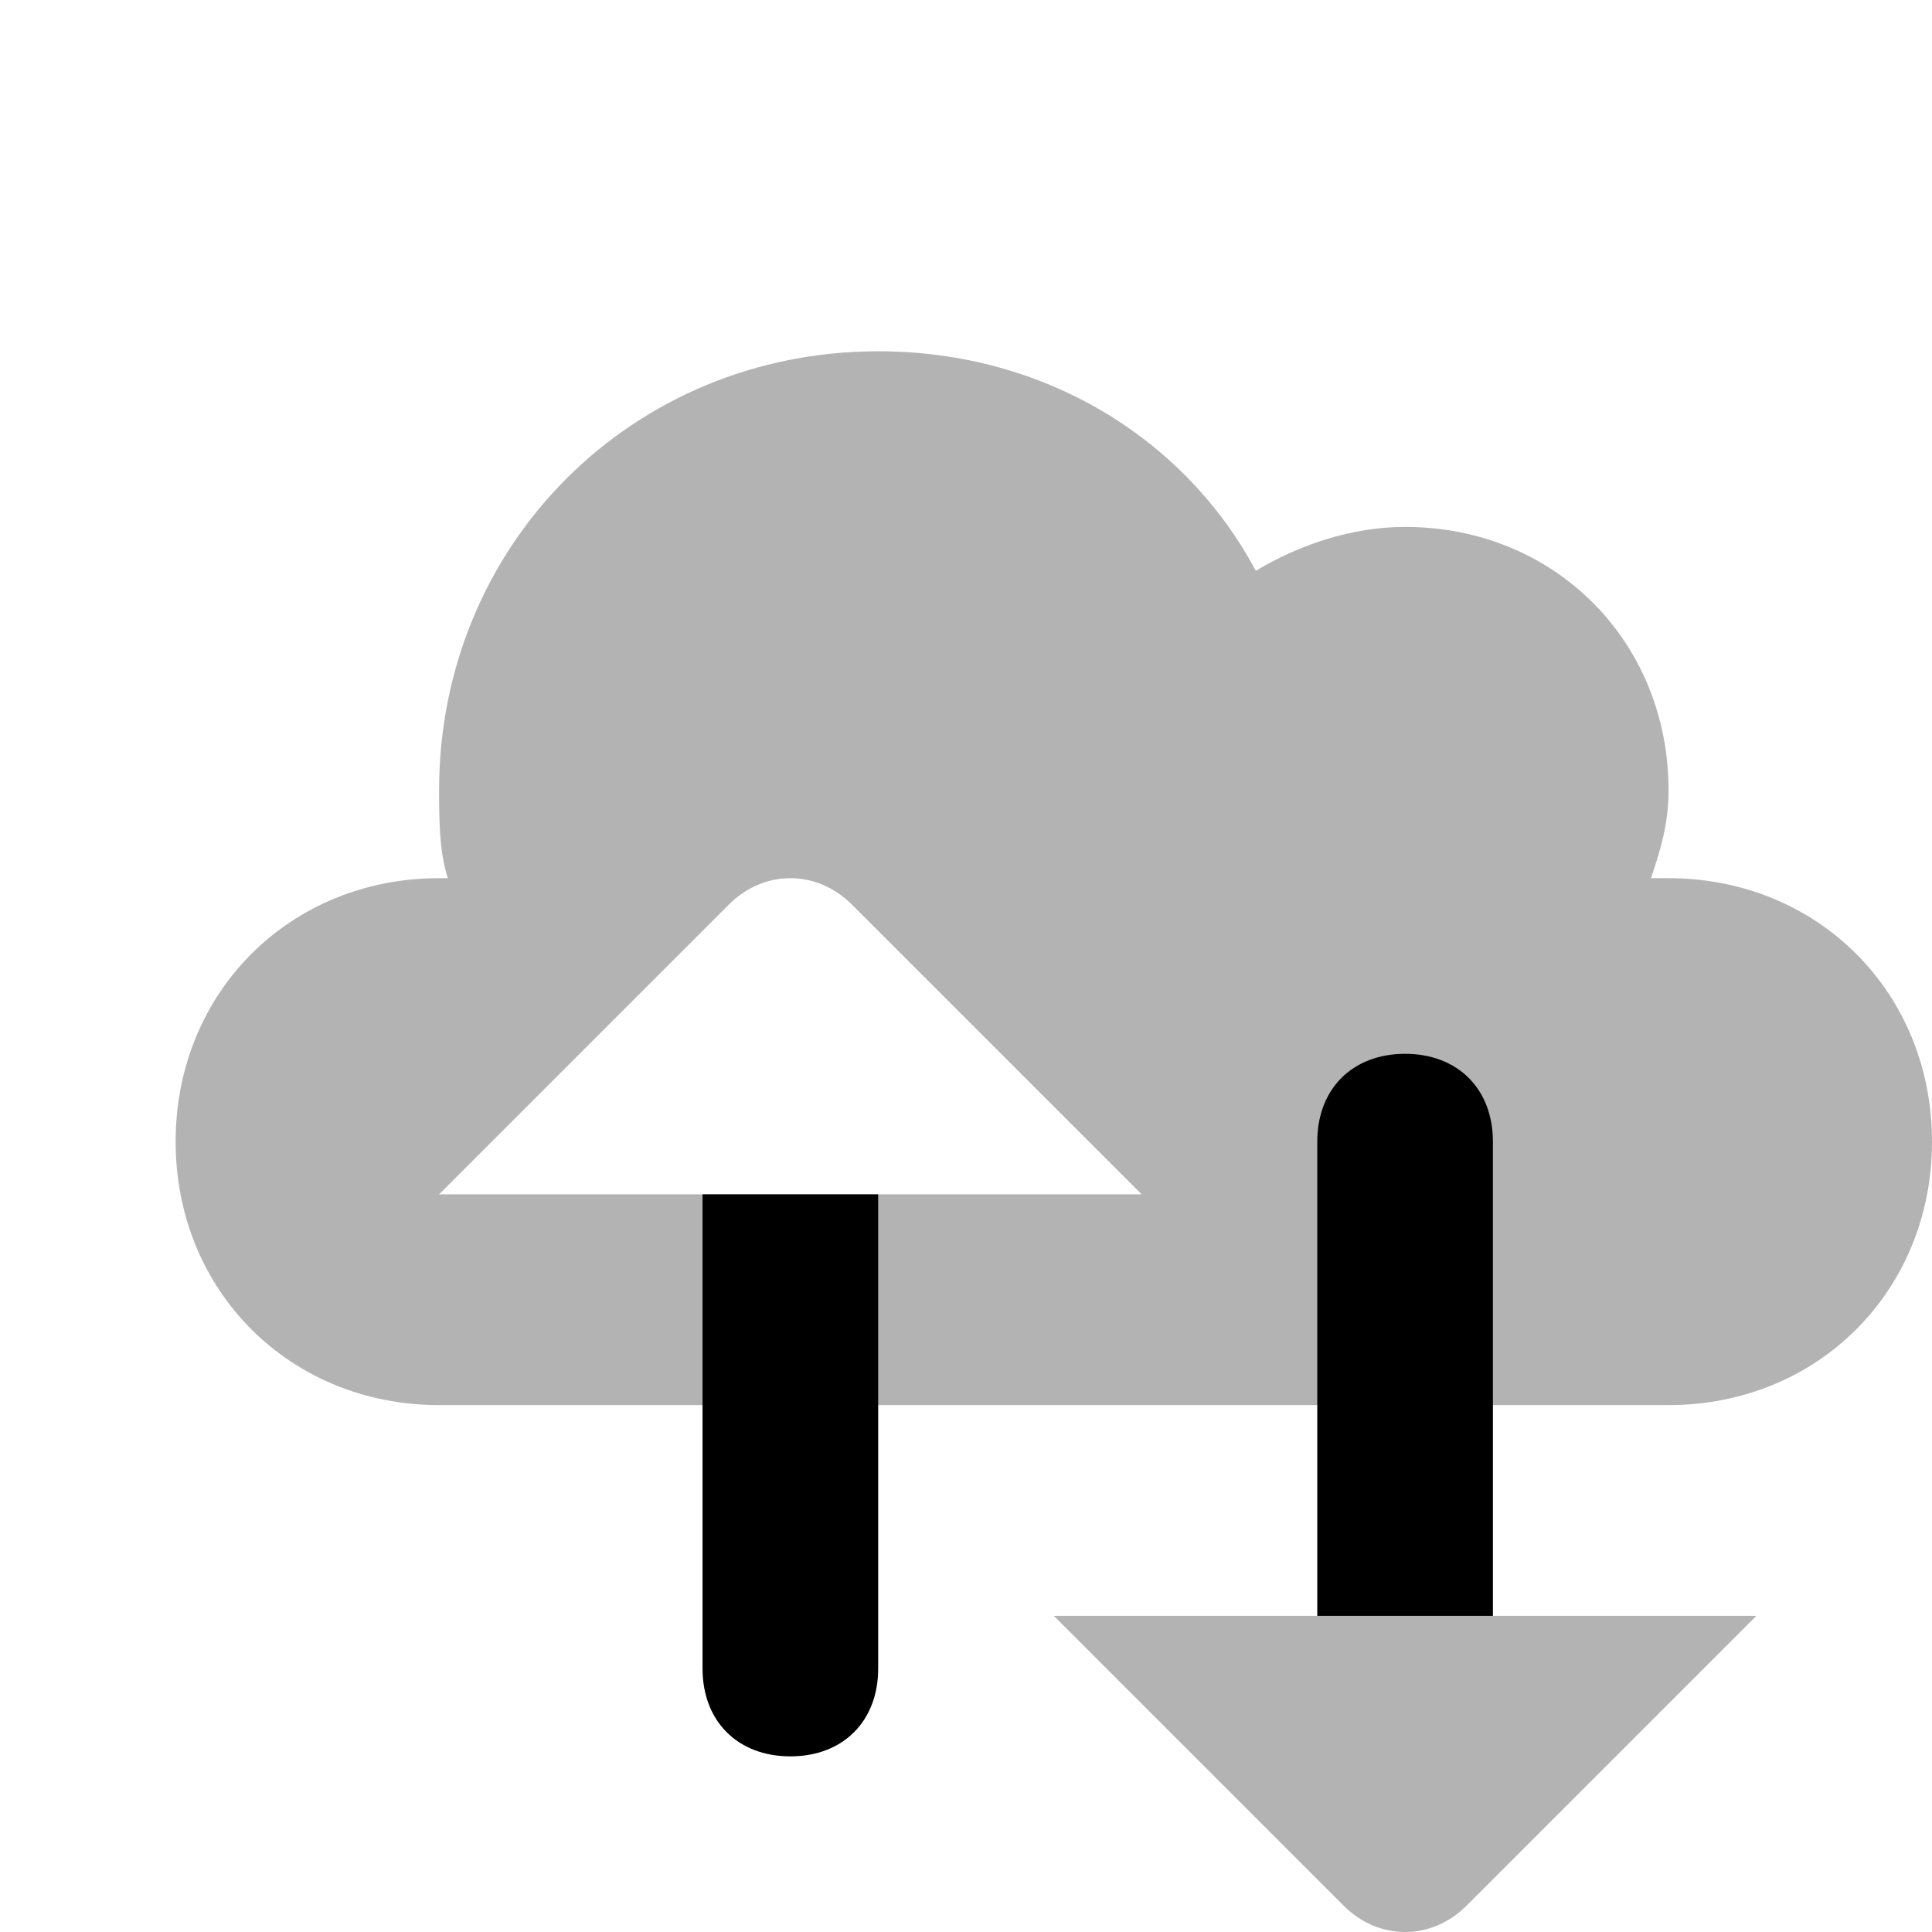
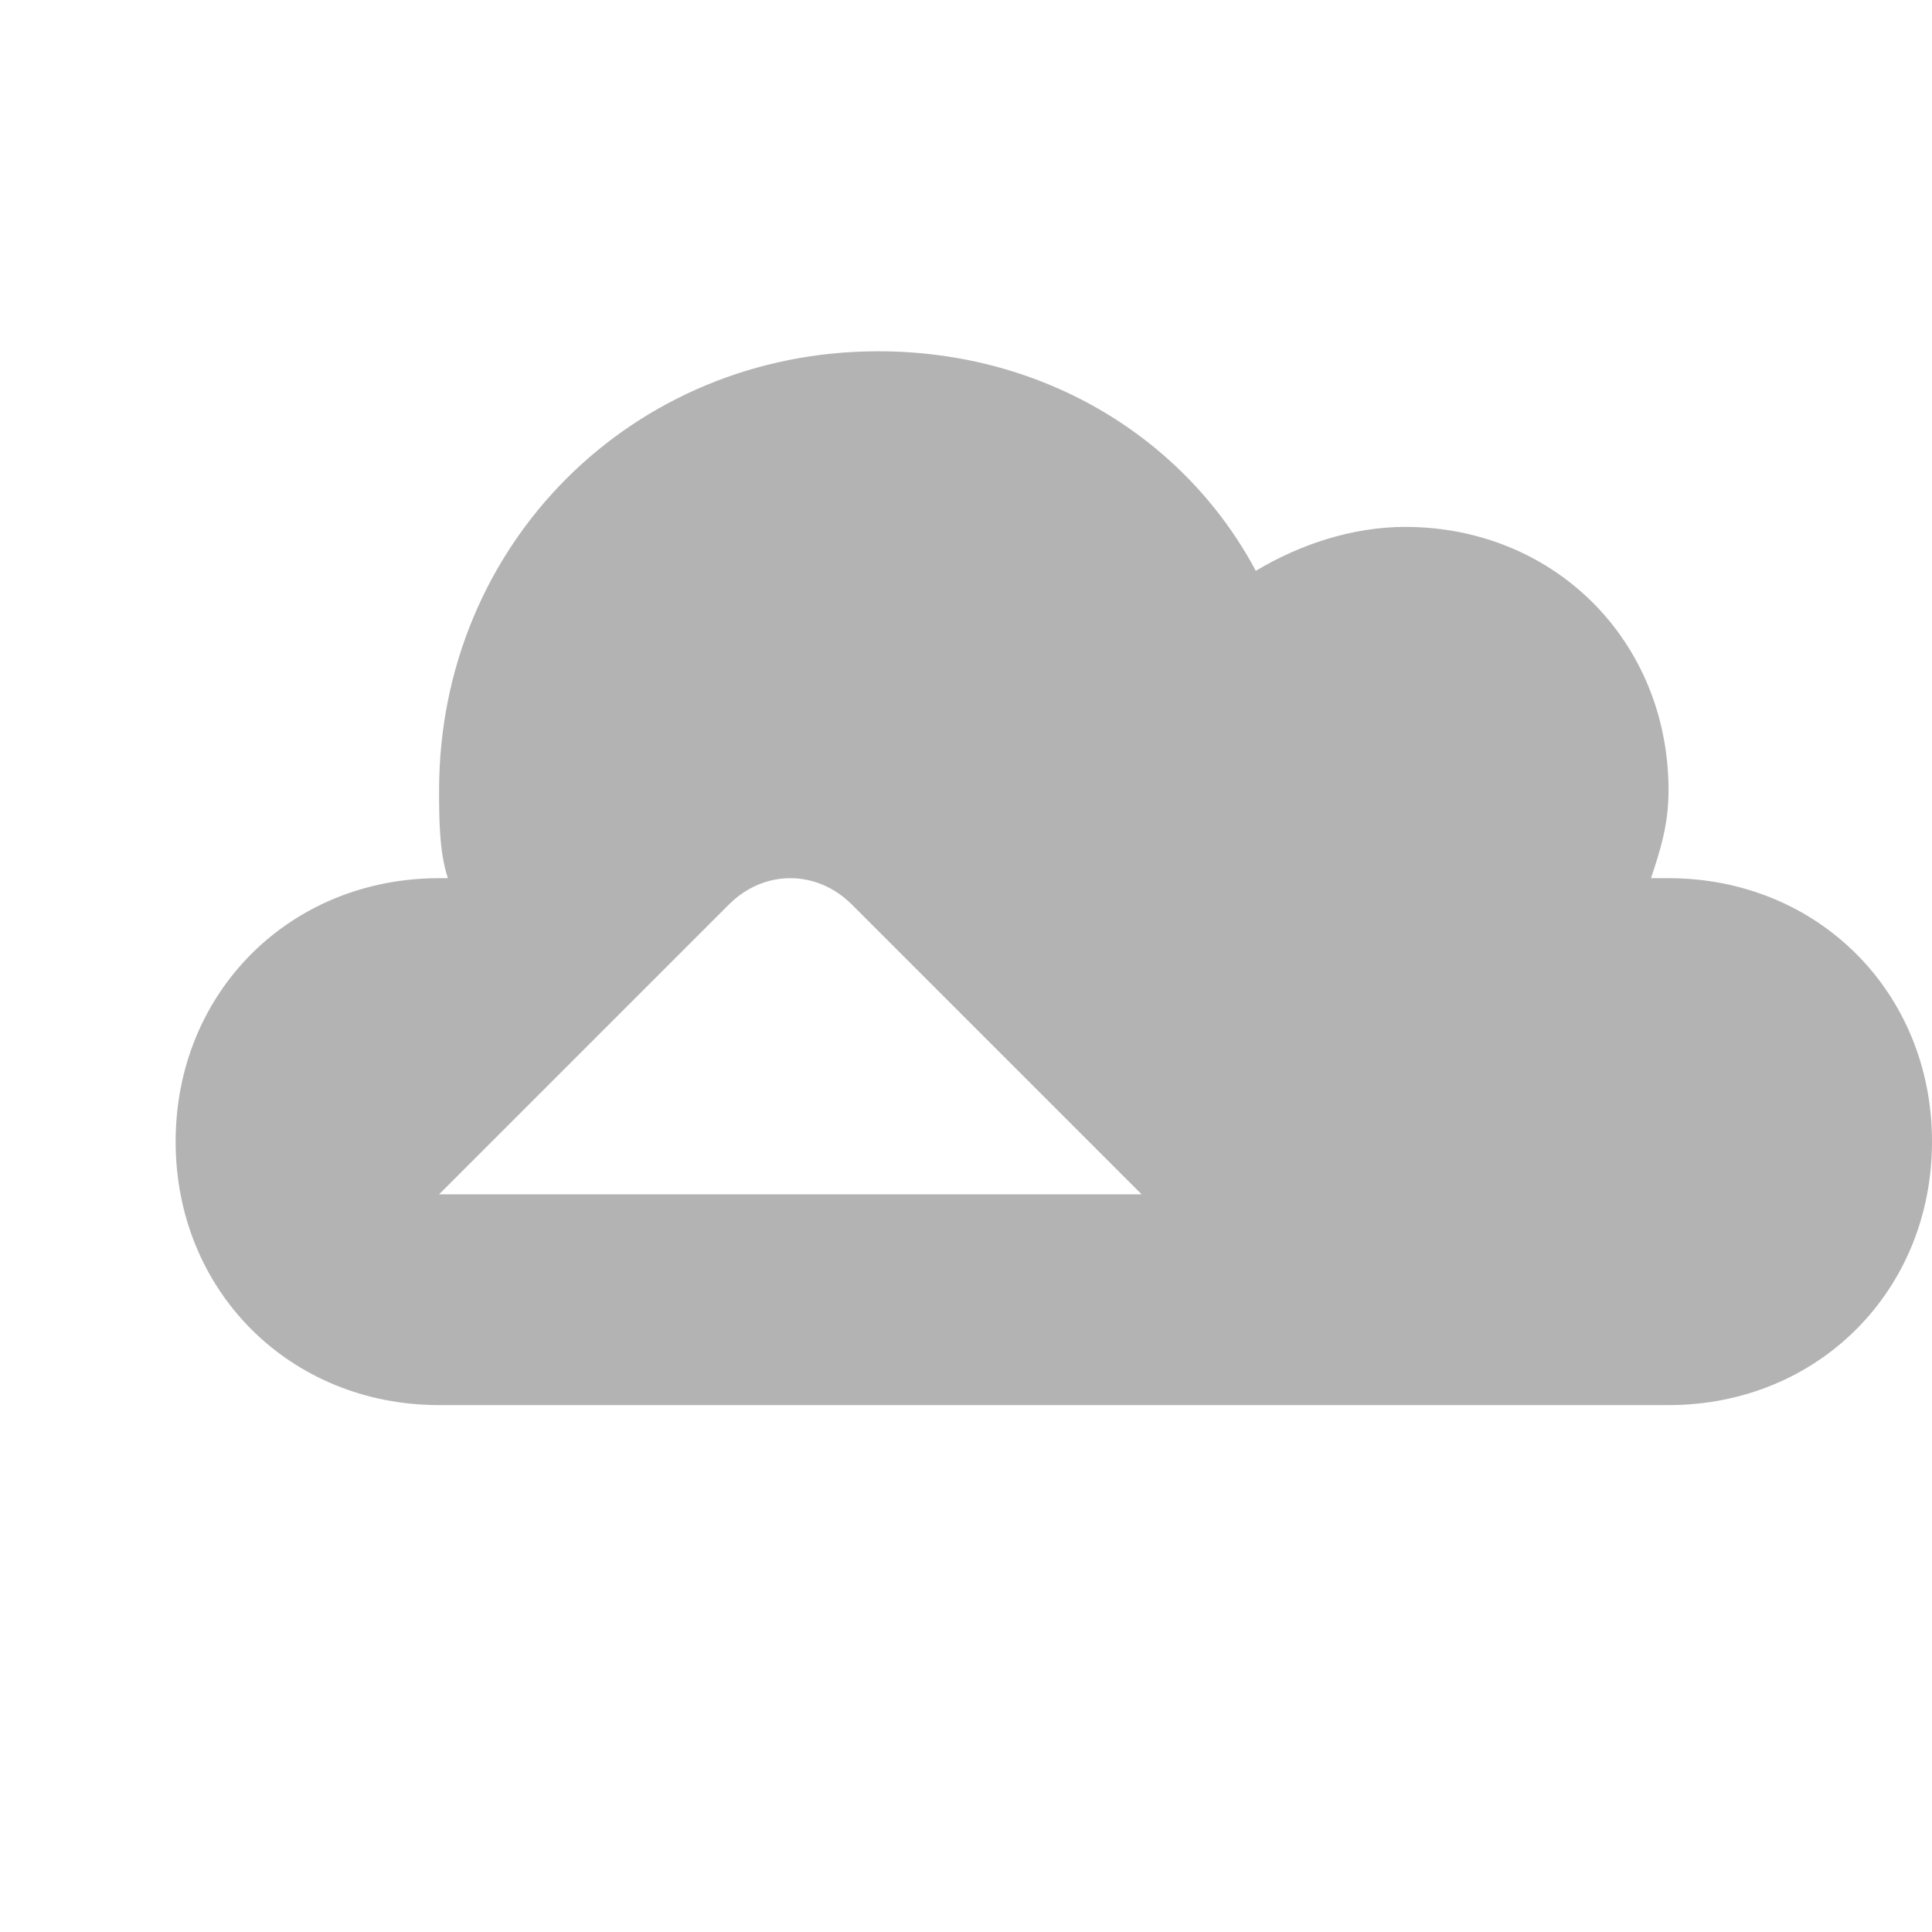
<svg xmlns="http://www.w3.org/2000/svg" width="25" height="25" viewBox="0 0 22 20" fill="none">
  <path opacity="0.3" d="M5 15C3.3 15 2 13.7 2 12C2 10.3 3.3 9 5 9H5.1C5 8.7 5 8.3 5 8C5 5.2 7.2 3 10 3C11.9 3 13.5 4 14.3 5.5C14.8 5.2 15.4 5 16 5C17.7 5 19 6.3 19 8C19 8.4 18.9 8.7 18.8 9C18.9 9 18.9 9 19 9C20.7 9 22 10.3 22 12C22 13.7 20.7 15 19 15H5ZM5 12.6H13L9.7 9.3C9.3 8.9 8.7 8.9 8.3 9.3L5 12.6Z" fill="black" />
-   <path d="M17 17.4V12C17 11.4 16.6 11 16 11C15.4 11 15 11.4 15 12V17.4H17Z" fill="black" />
-   <path opacity="0.3" d="M12 17.4H20L16.7 20.7C16.3 21.1 15.7 21.1 15.3 20.7L12 17.4Z" fill="black" />
-   <path d="M8 12.6V18C8 18.6 8.4 19 9 19C9.6 19 10 18.6 10 18V12.6H8Z" fill="black" />
</svg>